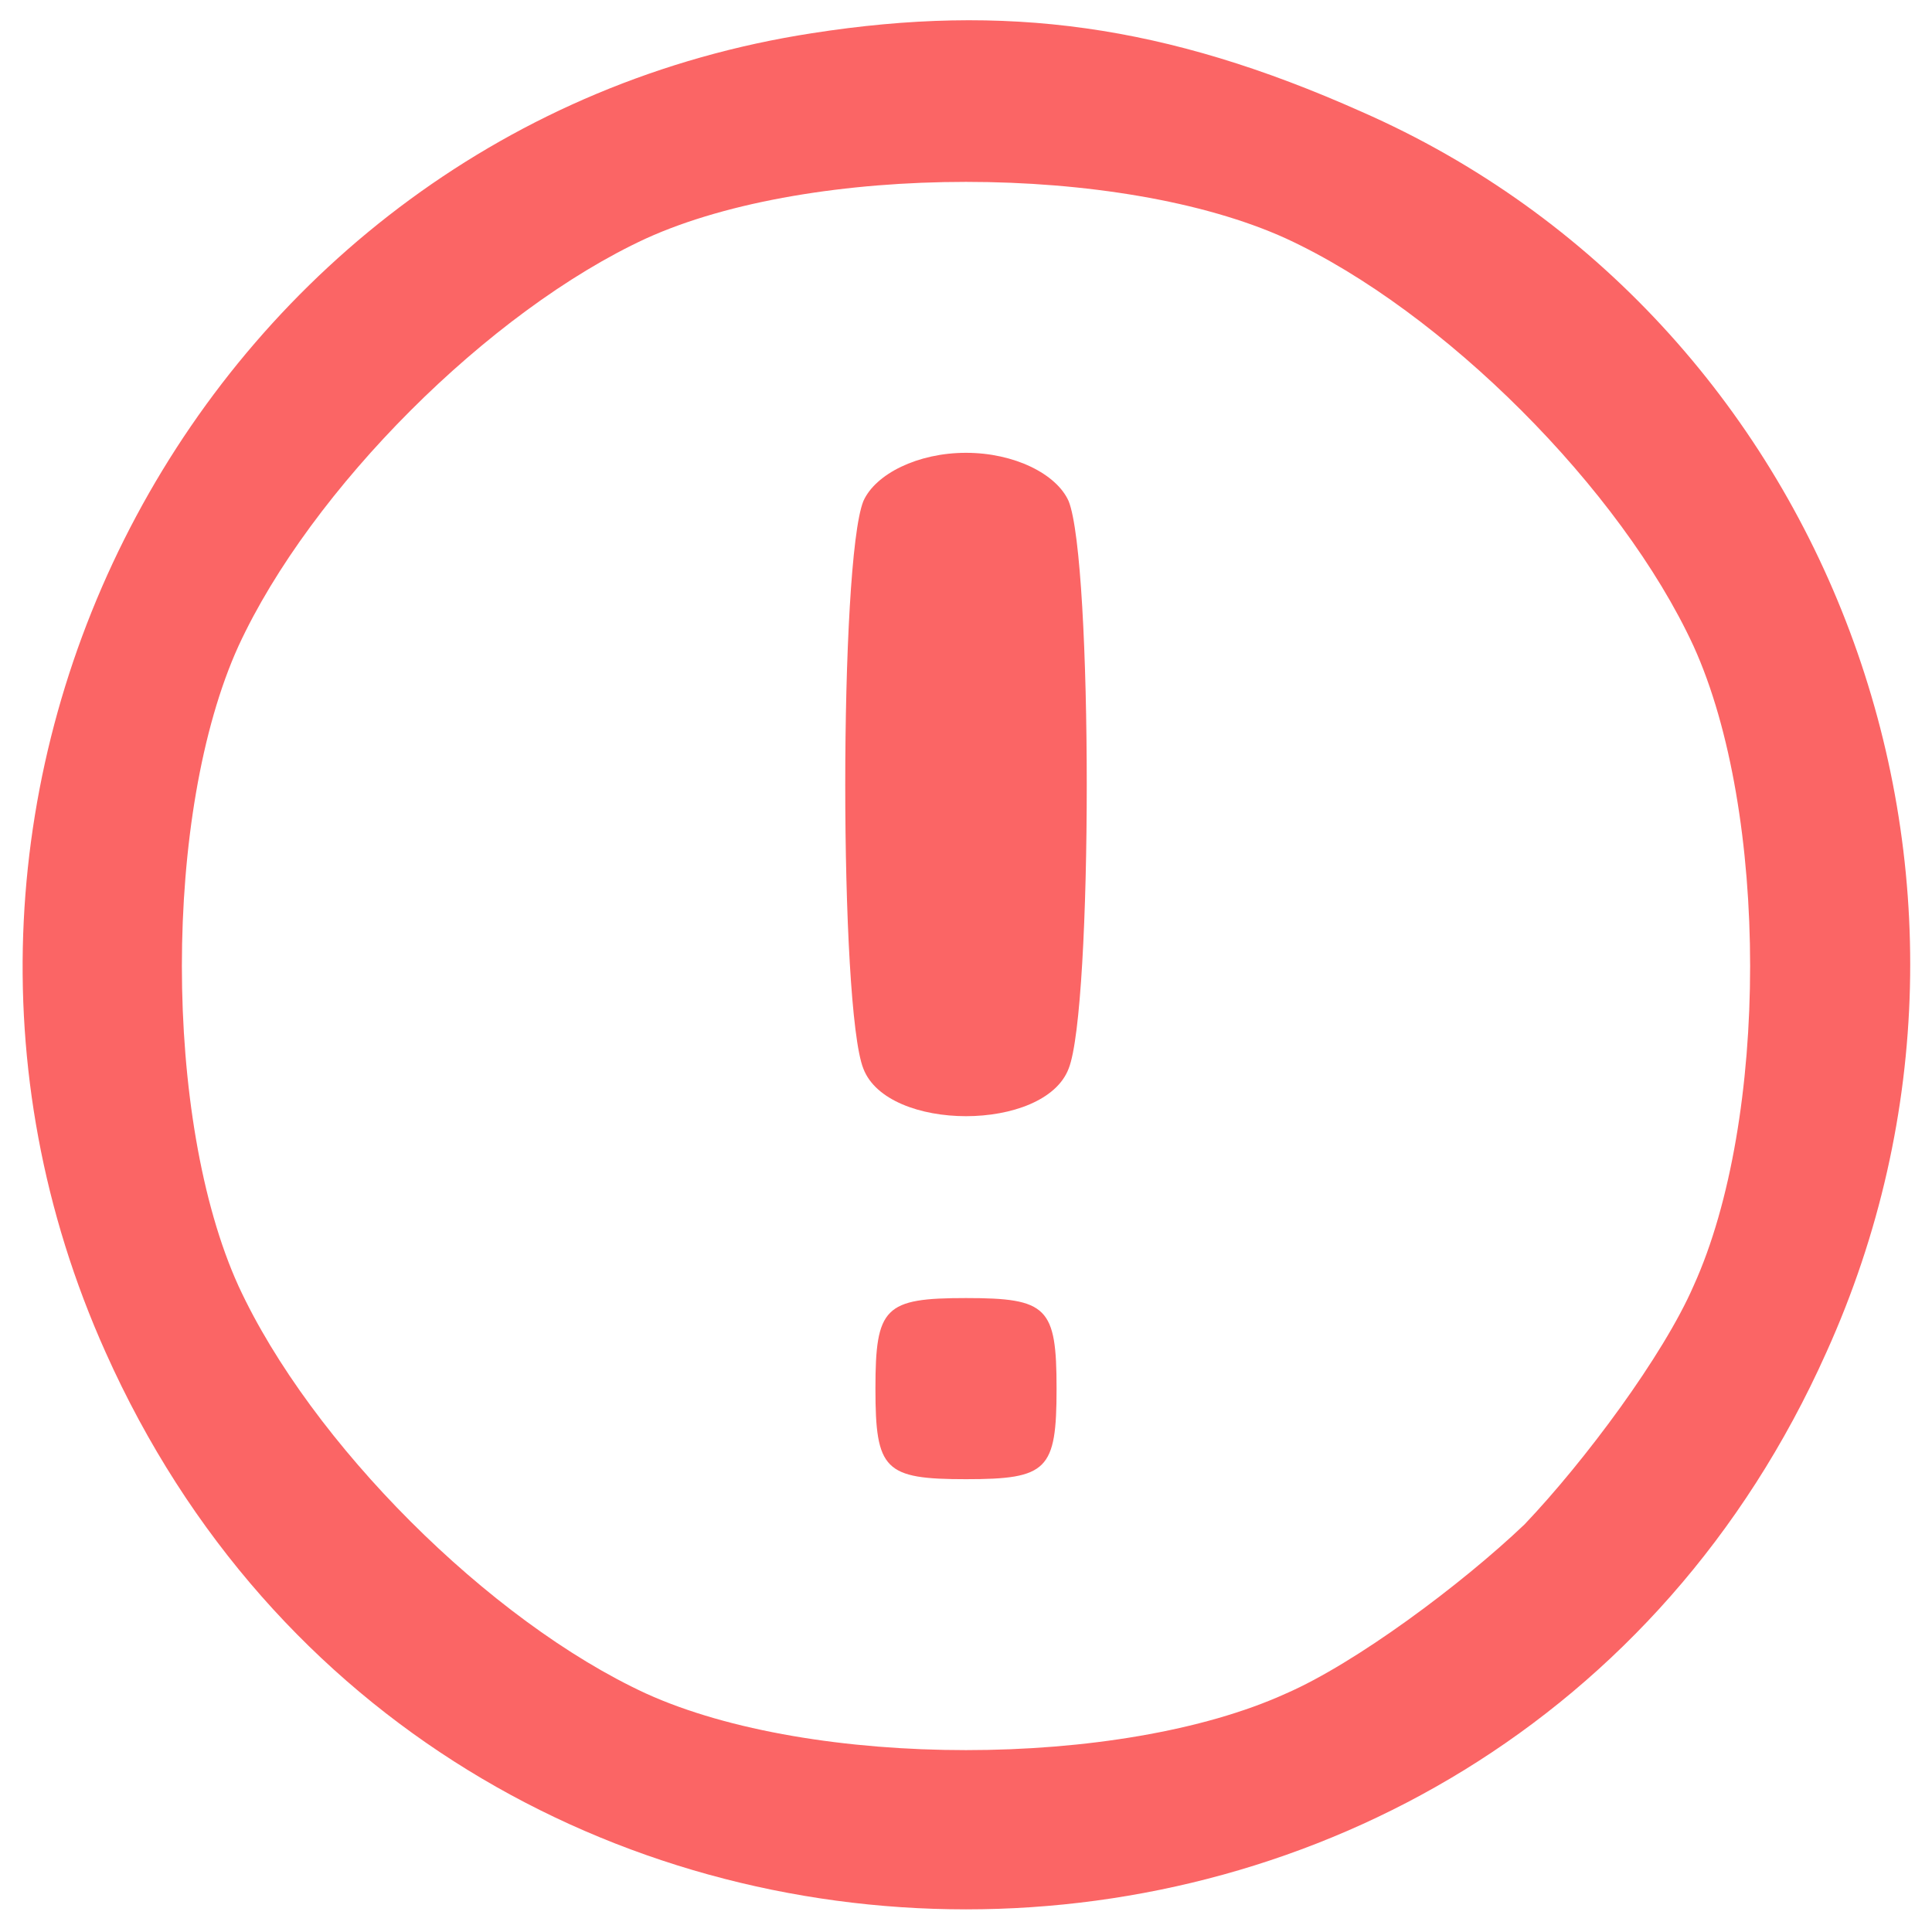
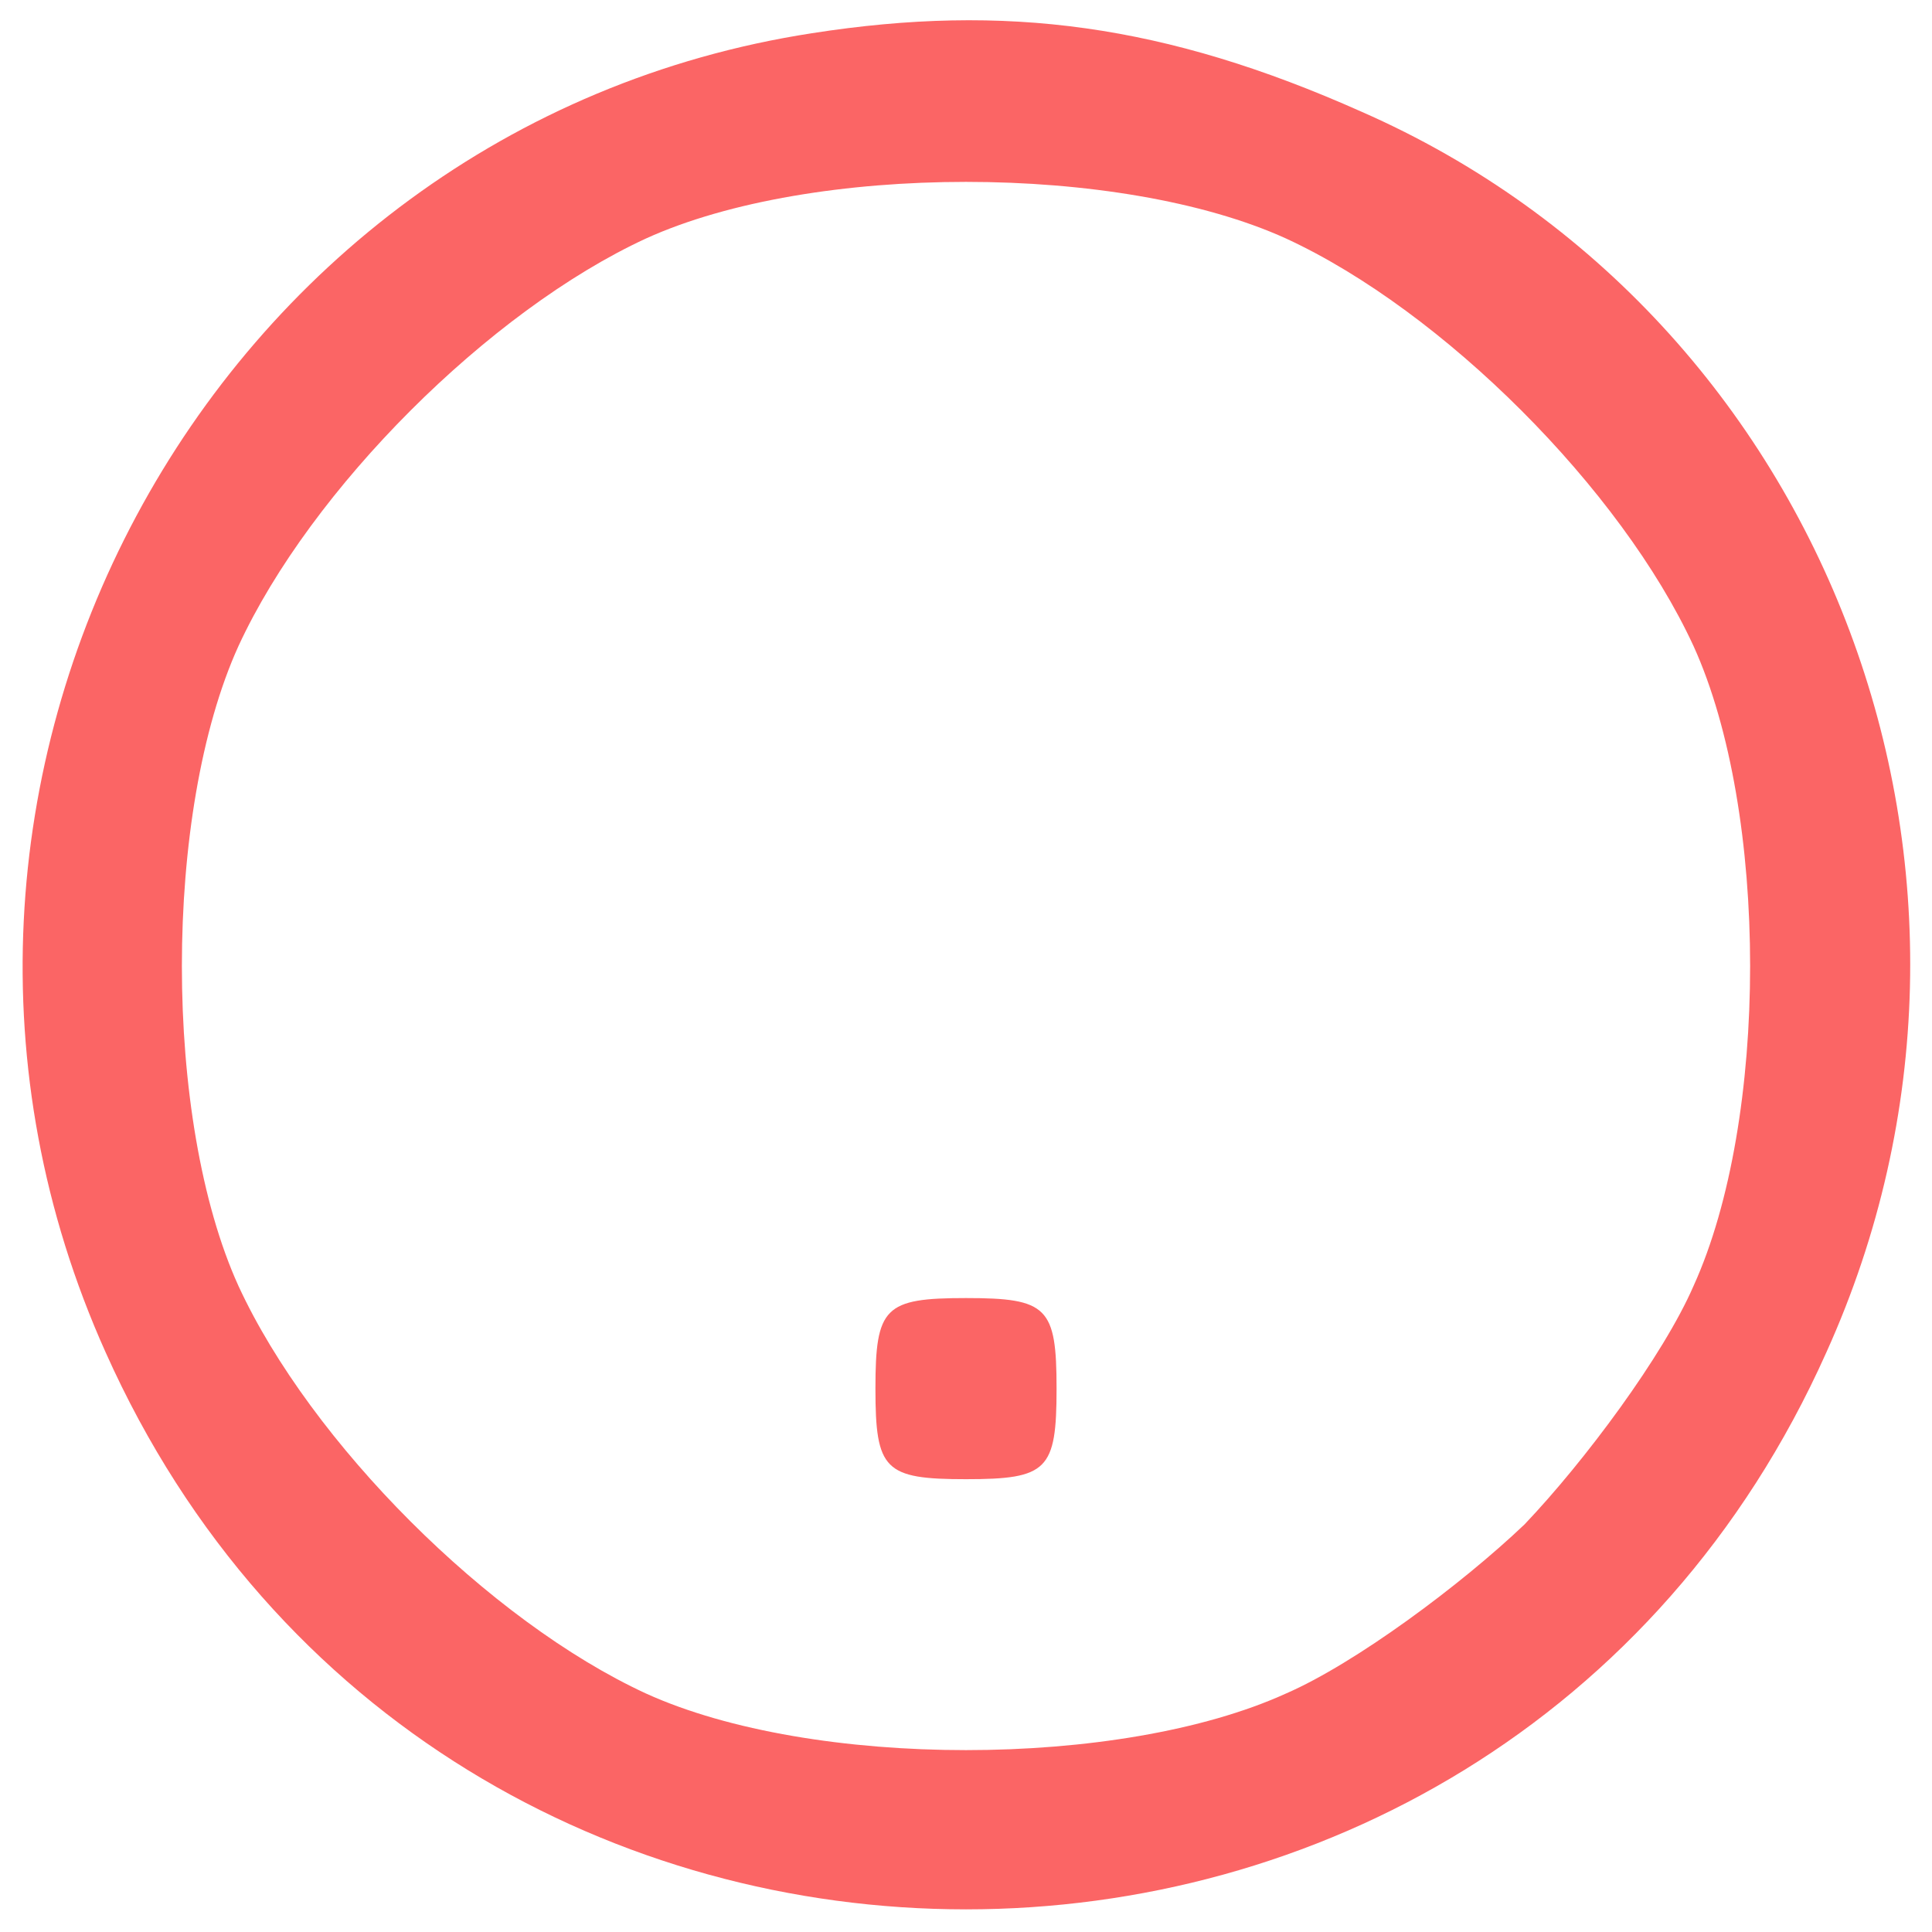
<svg xmlns="http://www.w3.org/2000/svg" version="1.0" width="39" height="39" viewBox="0 0 64 64" preserveAspectRatio="xMidYMid meet">
  <g transform="translate(0,64) scale(0.1,-0.1)" fill="#FB6565" stroke="none">
    <path d="M269 629 c-201 -31 -318 -250 -234 -437 110 -246 460 -246 570 0 71     157 1 343 -154 411 -65 29 -118 36 -182 26z m157 -68 c52 -24 111 -83 135     -135 25 -55 25 -157 0 -212 -10 -23 -36 -58 -56 -79 -21 -20 -56 -46 -79 -56     -55 -25 -157 -25 -212 0 -52 24 -111 83 -135 135 -25 55 -25 157 0 212 24 52     83 111 135 135 55 25 157 25 212 0z" />
-     <path d="M286 474 c-8 -20 -8 -168 0 -188 8 -21 60 -21 68 0 8 20 8 168 0 188     -4 9 -18 16 -34 16 -16 0 -30 -7 -34 -16z" />
    <path d="M290 180 c0 -27 3 -30 30 -30 27 0 30 3 30 30 0 27 -3 30 -30 30 -27     0 -30 -3 -30 -30z" />
  </g>
</svg>